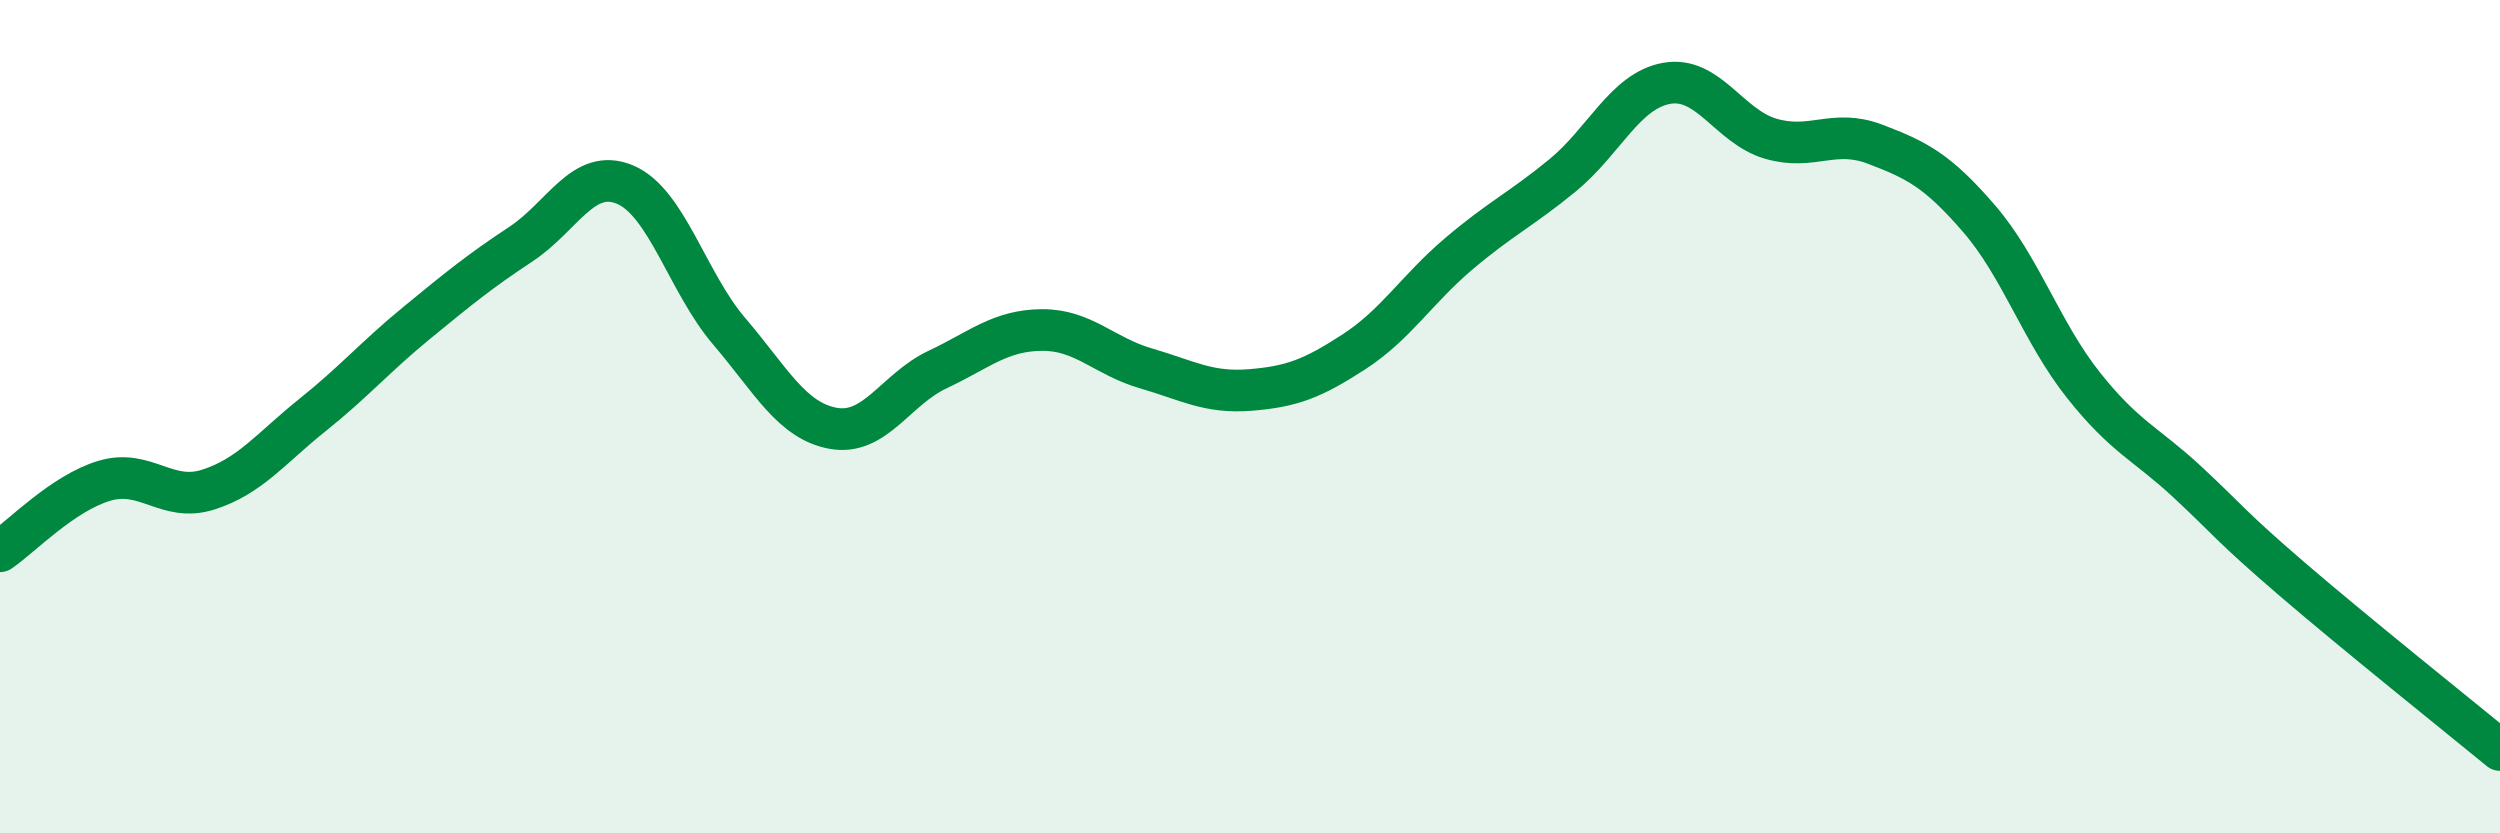
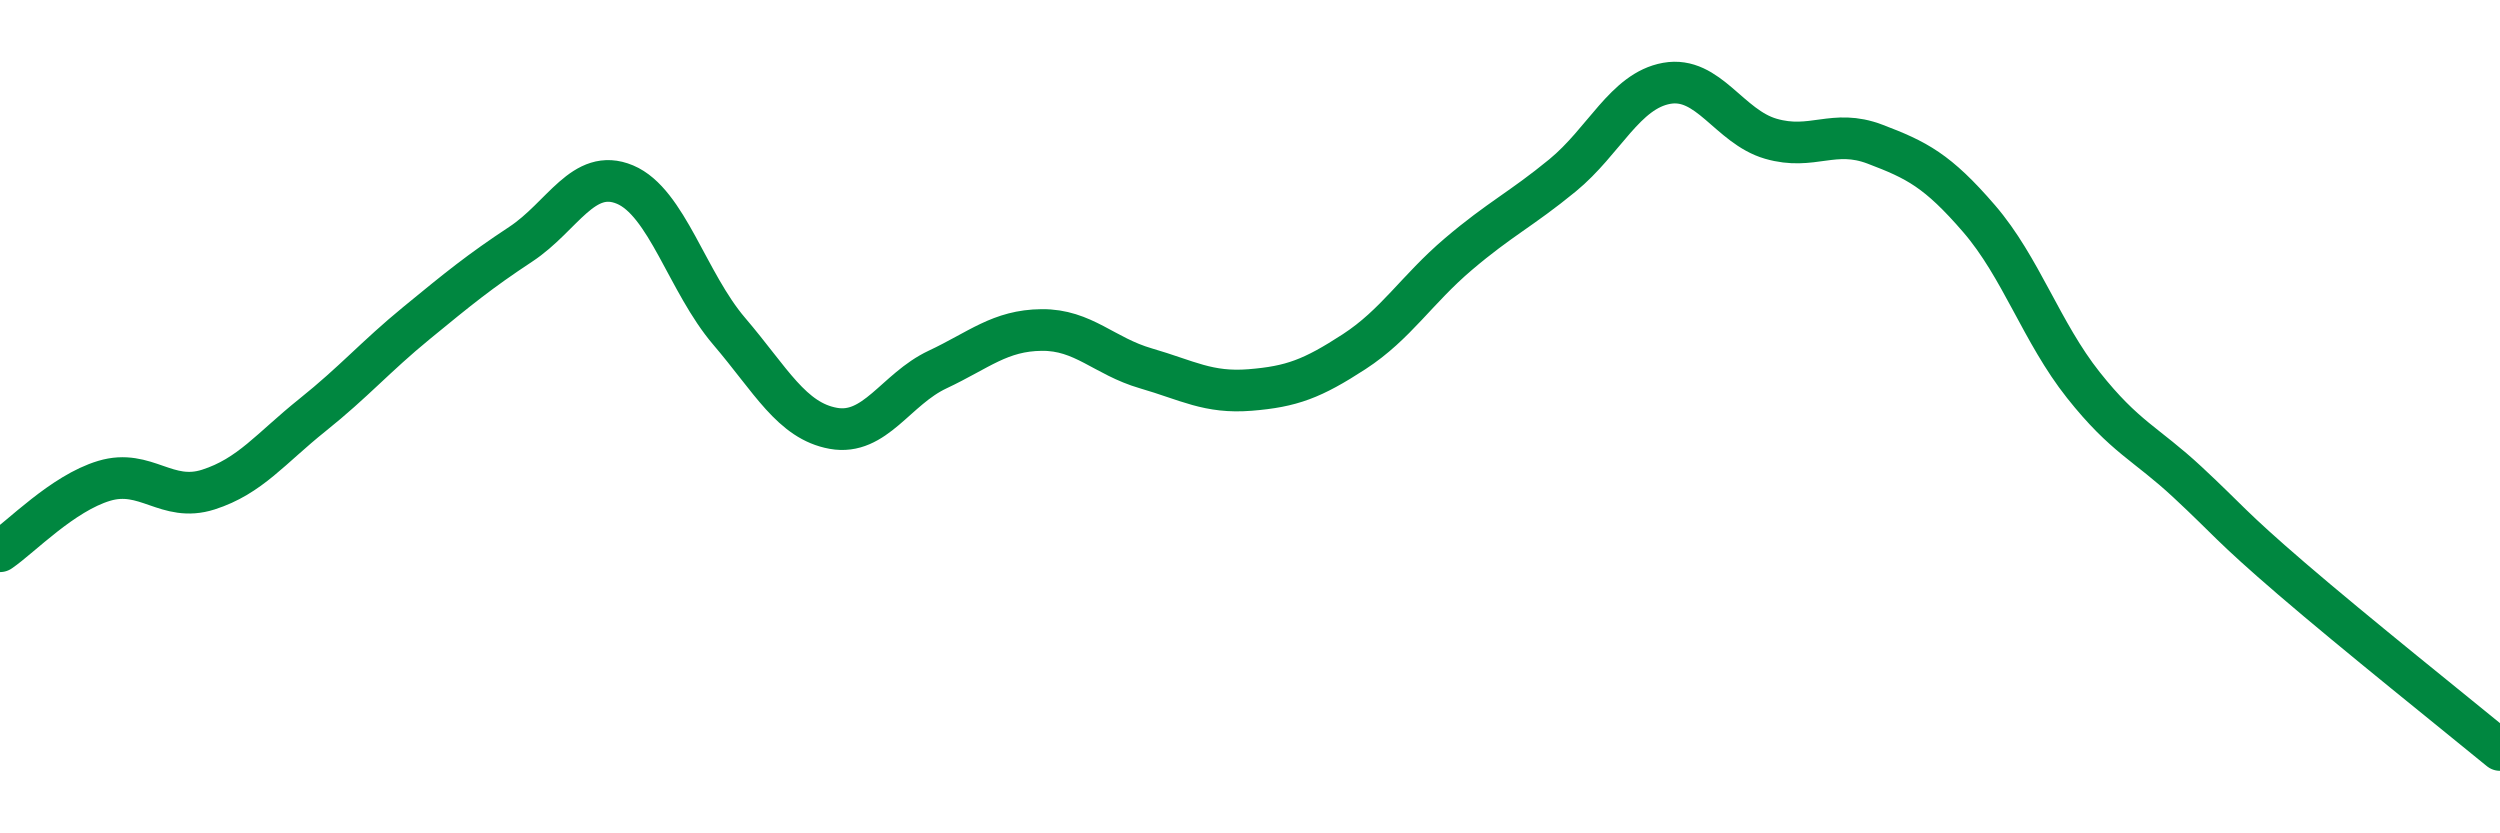
<svg xmlns="http://www.w3.org/2000/svg" width="60" height="20" viewBox="0 0 60 20">
-   <path d="M 0,13.23 C 0.5,12.89 1.5,11.84 2.5,11.54 C 3.5,11.24 4,12.07 5,11.75 C 6,11.43 6.5,10.76 7.5,9.96 C 8.5,9.16 9,8.57 10,7.75 C 11,6.93 11.5,6.52 12.5,5.86 C 13.5,5.2 14,4.01 15,4.43 C 16,4.85 16.5,6.78 17.5,7.95 C 18.5,9.12 19,10.1 20,10.28 C 21,10.46 21.5,9.34 22.5,8.87 C 23.5,8.4 24,7.93 25,7.92 C 26,7.91 26.5,8.55 27.5,8.84 C 28.5,9.13 29,9.44 30,9.36 C 31,9.28 31.5,9.09 32.5,8.44 C 33.5,7.79 34,6.95 35,6.1 C 36,5.25 36.5,5.03 37.5,4.21 C 38.5,3.39 39,2.18 40,2 C 41,1.82 41.5,3.04 42.5,3.33 C 43.5,3.62 44,3.08 45,3.46 C 46,3.84 46.5,4.09 47.5,5.25 C 48.5,6.41 49,7.98 50,9.24 C 51,10.5 51.5,10.64 52.5,11.57 C 53.5,12.5 53.5,12.6 55,13.89 C 56.5,15.18 59,17.18 60,18L60 20L0 20Z" fill="#008740" opacity="0.1" stroke-linecap="round" stroke-linejoin="round" />
  <path d="M 0,13.23 C 0.5,12.89 1.5,11.84 2.5,11.54 C 3.5,11.24 4,12.07 5,11.75 C 6,11.43 6.5,10.76 7.5,9.96 C 8.5,9.16 9,8.57 10,7.75 C 11,6.93 11.5,6.52 12.5,5.86 C 13.5,5.2 14,4.01 15,4.43 C 16,4.85 16.5,6.78 17.5,7.95 C 18.5,9.12 19,10.1 20,10.28 C 21,10.46 21.5,9.34 22.5,8.87 C 23.5,8.4 24,7.93 25,7.92 C 26,7.91 26.5,8.55 27.5,8.84 C 28.5,9.13 29,9.44 30,9.36 C 31,9.28 31.5,9.09 32.5,8.44 C 33.5,7.79 34,6.95 35,6.1 C 36,5.25 36.5,5.03 37.5,4.21 C 38.5,3.39 39,2.18 40,2 C 41,1.82 41.5,3.04 42.5,3.33 C 43.5,3.62 44,3.08 45,3.46 C 46,3.84 46.5,4.09 47.5,5.25 C 48.5,6.41 49,7.98 50,9.24 C 51,10.5 51.5,10.64 52.5,11.57 C 53.5,12.5 53.5,12.6 55,13.89 C 56.5,15.18 59,17.18 60,18" stroke="#008740" stroke-width="1" fill="none" stroke-linecap="round" stroke-linejoin="round" />
</svg>